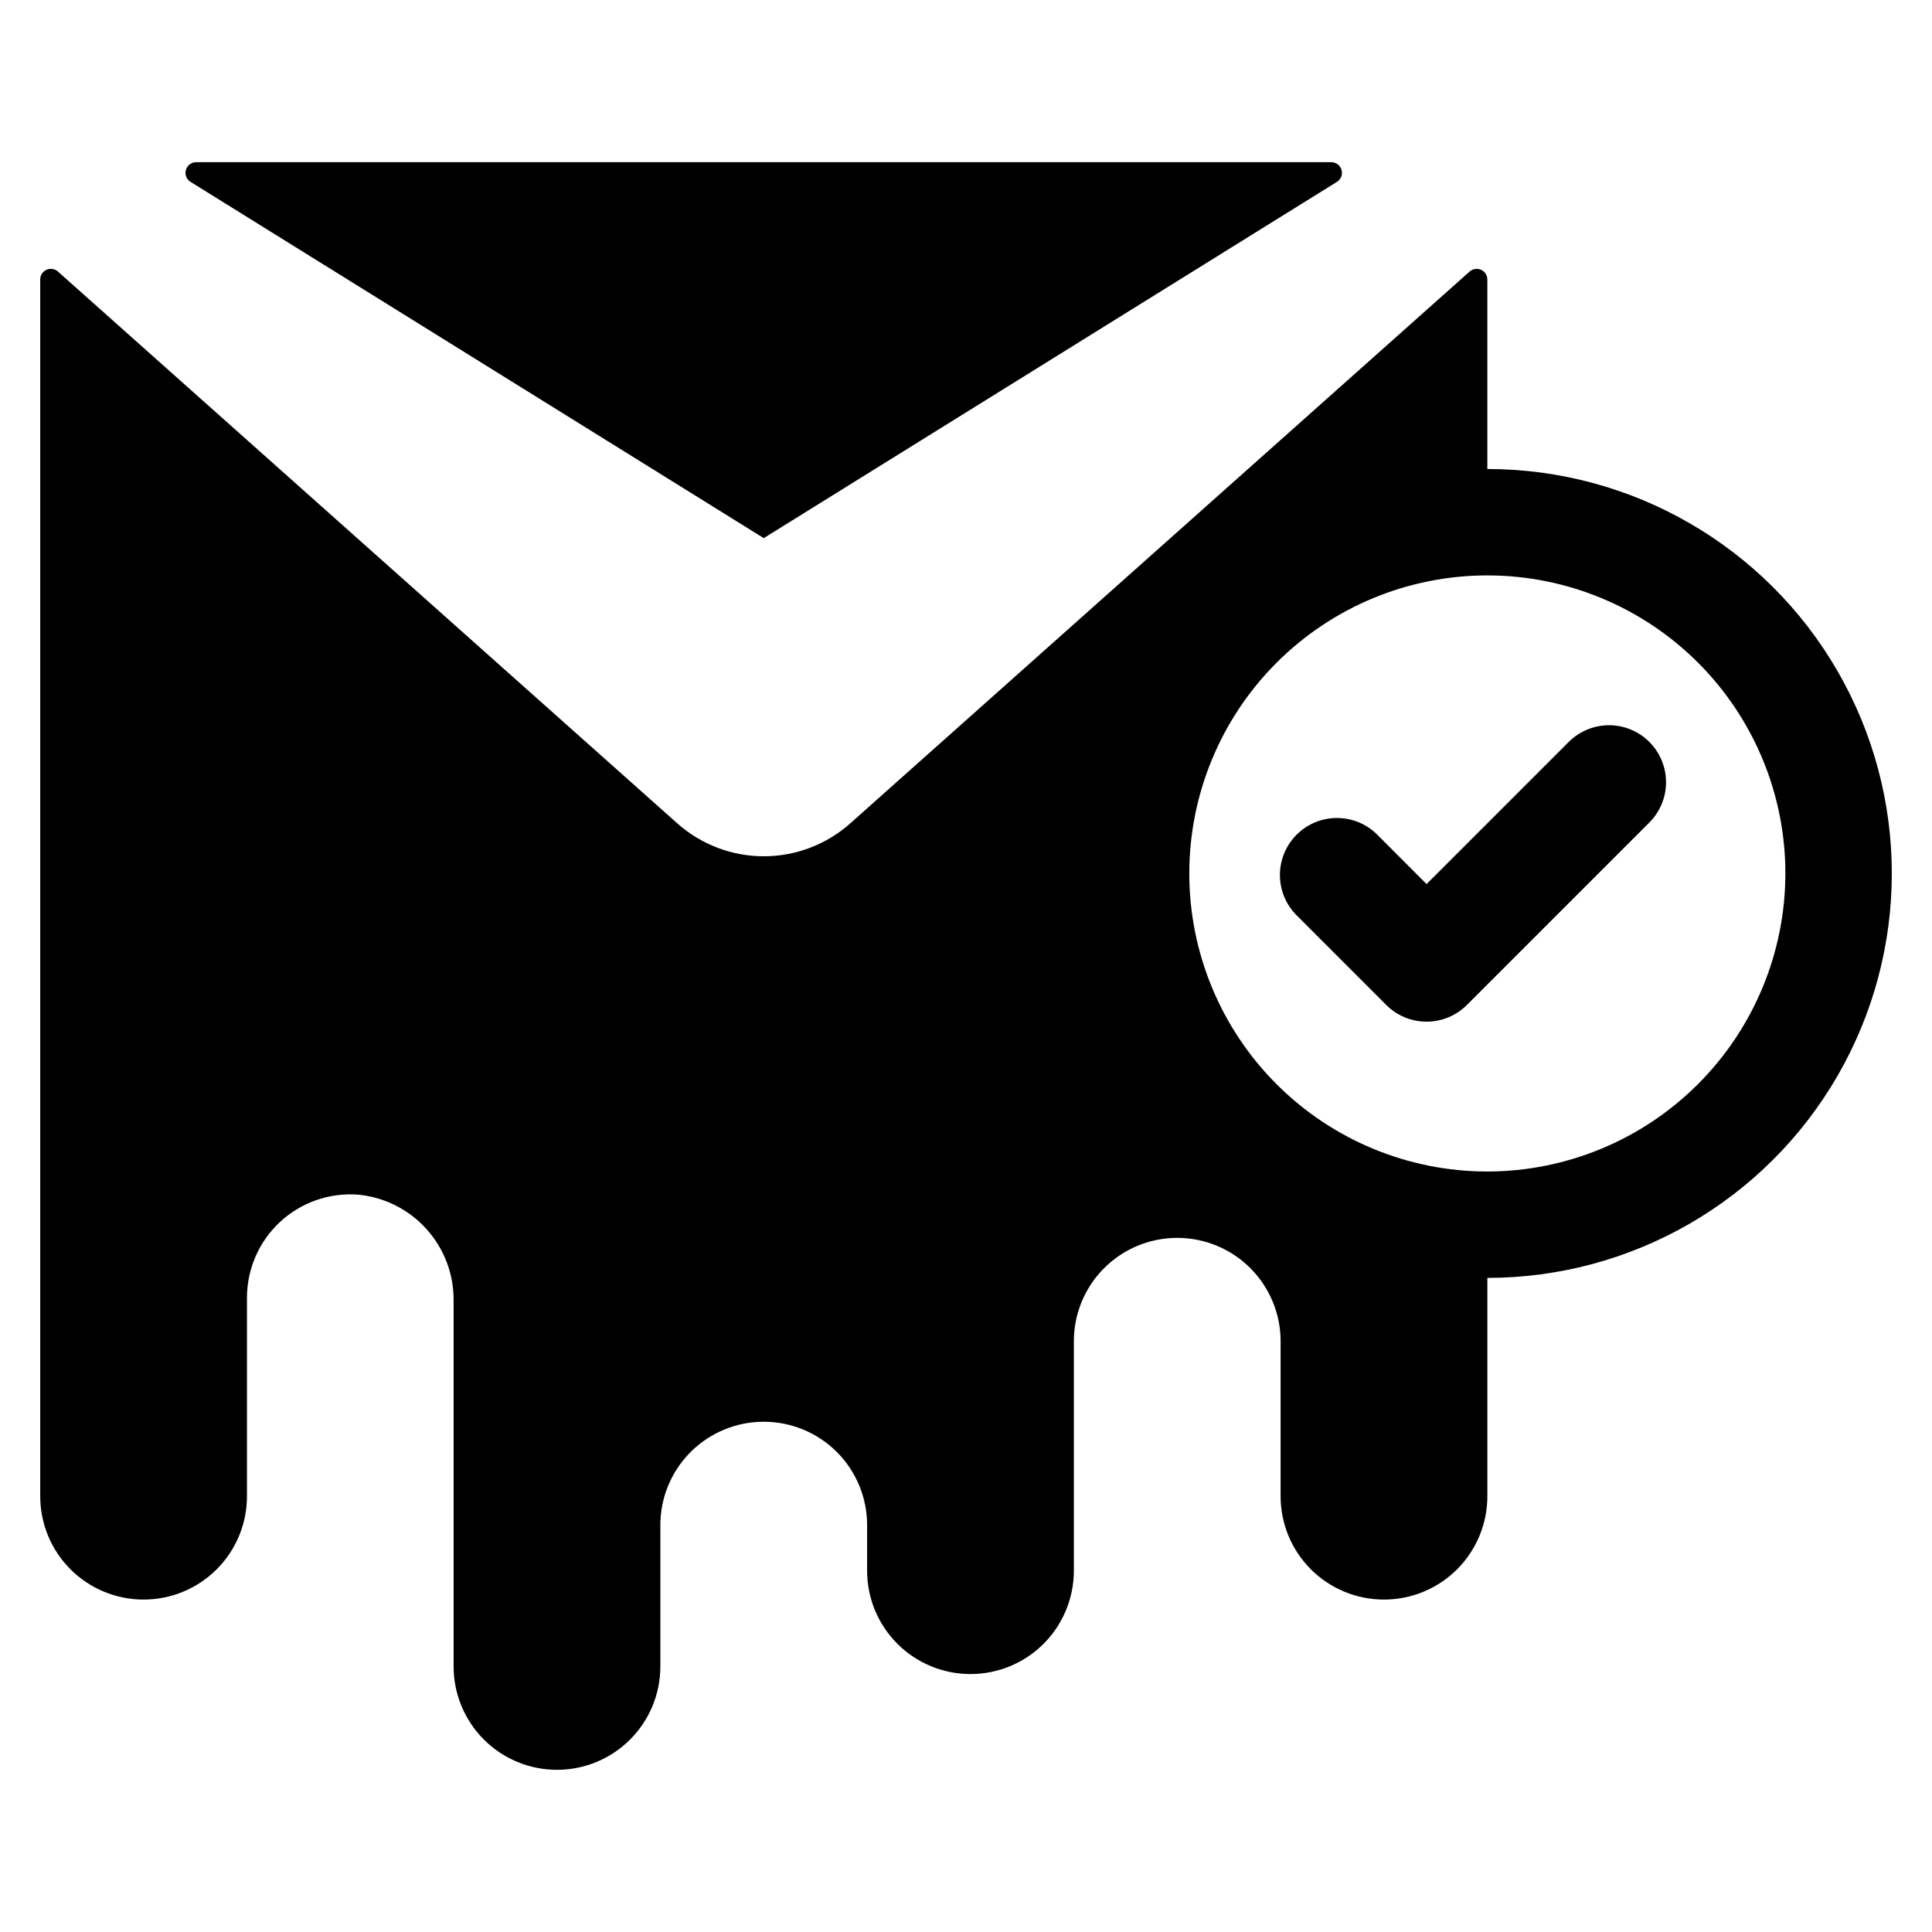
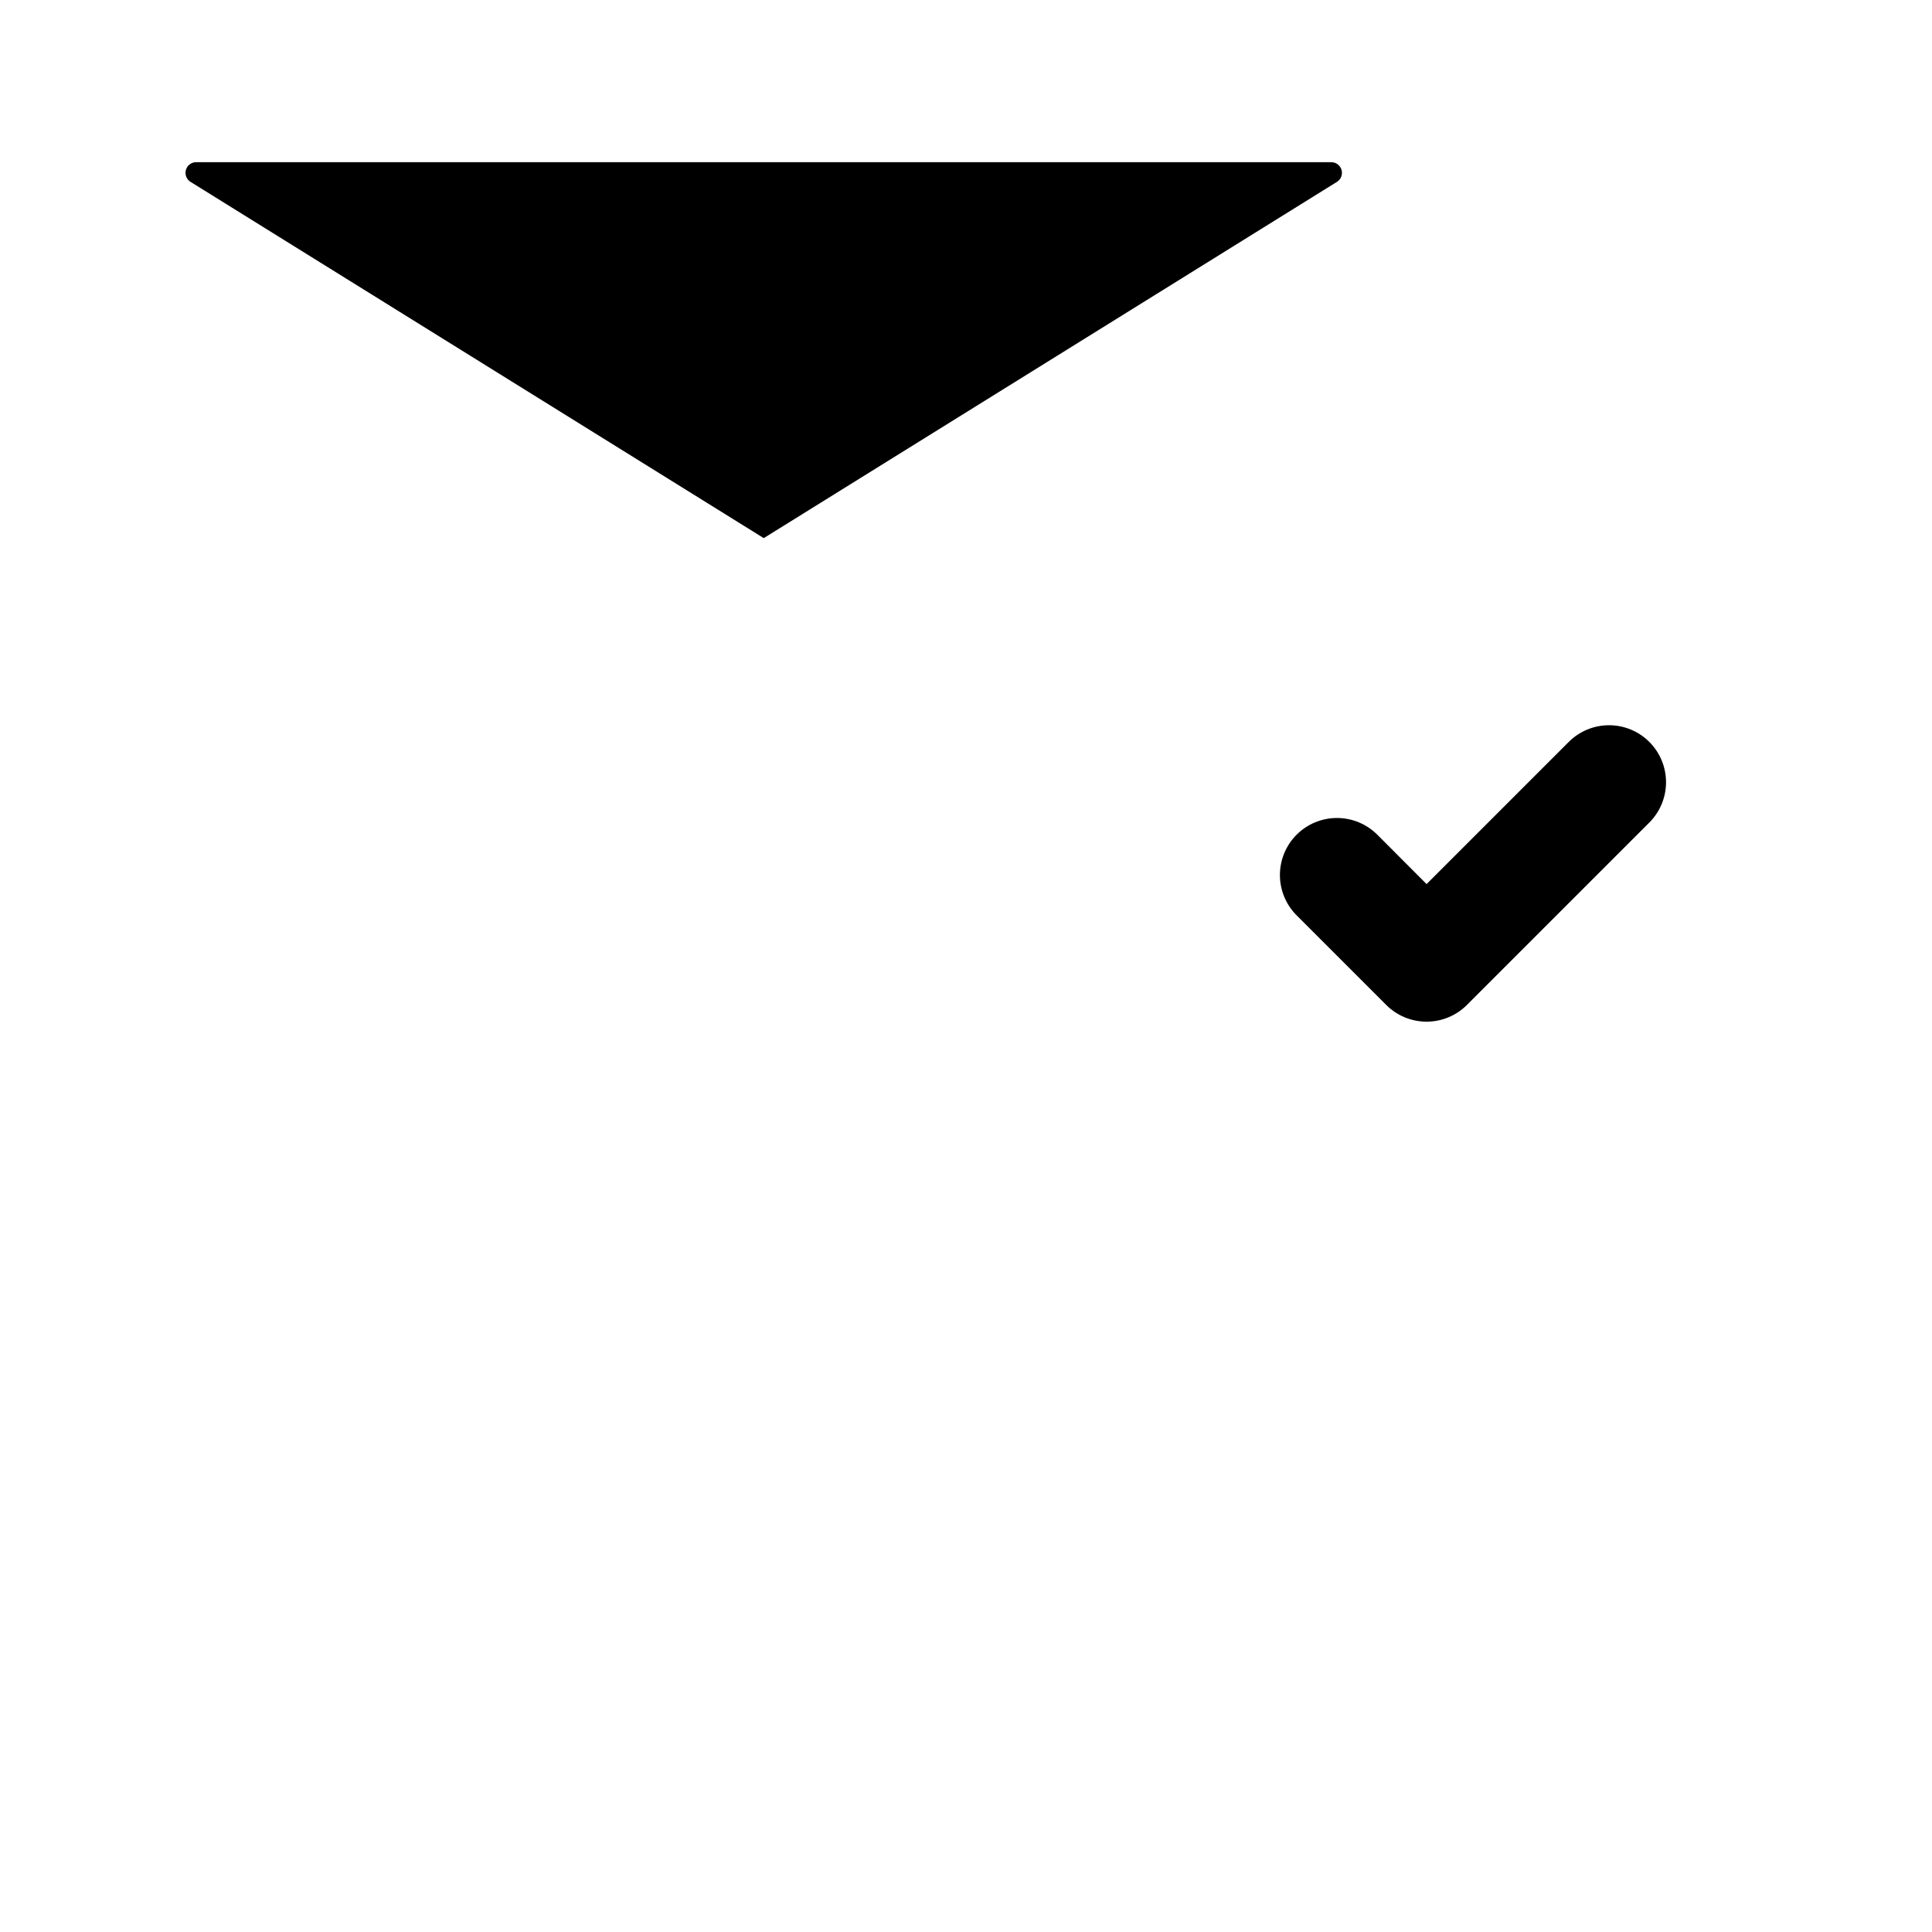
<svg xmlns="http://www.w3.org/2000/svg" fill="#000000" width="800px" height="800px" version="1.1" viewBox="144 144 512 512">
  <g>
    <path d="m559.73 340.62-37.672 37.672-13.027-13.055c-2.832-2.852-6.684-4.457-10.699-4.461-4.016-0.008-7.871 1.586-10.711 4.426-2.844 2.84-4.434 6.695-4.43 10.711 0.008 4.019 1.613 7.867 4.465 10.699l23.715 23.715c2.832 2.836 6.68 4.426 10.688 4.426 4.008 0 7.852-1.59 10.688-4.426l48.332-48.332c2.836-2.832 4.434-6.672 4.438-10.68s-1.586-7.852-4.418-10.688c-2.832-2.836-6.672-4.43-10.68-4.434-4.008 0-7.852 1.59-10.688 4.426z" />
    <path d="m194.5 192.2 151.9 94.41 151.9-94.41c1.07-0.664 1.566-1.957 1.223-3.168-0.348-1.211-1.453-2.047-2.711-2.047h-300.83c-1.262 0-2.367 0.836-2.711 2.047-0.348 1.211 0.152 2.504 1.223 3.168z" />
-     <path d="m538.16 268.29v-50.219c0-1.113-0.652-2.121-1.668-2.574-1.012-0.457-2.199-0.273-3.027 0.469l-164.13 146.23c-6.312 5.621-14.473 8.727-22.926 8.727s-16.609-3.106-22.926-8.727l-164.13-146.23c-0.832-0.742-2.016-0.922-3.031-0.469-1.012 0.453-1.664 1.461-1.664 2.574v322.45c0 7.262 2.883 14.227 8.02 19.359 5.133 5.137 12.098 8.02 19.359 8.02h0.027c7.262 0 14.227-2.883 19.363-8.02 5.133-5.133 8.02-12.098 8.02-19.359v-52.621c0.004-7.606 3.168-14.867 8.734-20.047 5.566-5.18 13.039-7.809 20.625-7.266 7 0.645 13.504 3.898 18.211 9.121 4.707 5.223 7.277 12.027 7.191 19.059v96.871c0 7.262 2.887 14.227 8.02 19.359 5.137 5.137 12.102 8.02 19.363 8.02h0.027c7.262 0 14.227-2.883 19.359-8.02 5.137-5.133 8.02-12.098 8.02-19.359v-37.477c0-7.262 2.887-14.227 8.02-19.363 5.137-5.133 12.102-8.02 19.363-8.02h0.027c7.262 0 14.227 2.887 19.363 8.02 5.133 5.137 8.02 12.102 8.02 19.363v12.098c0 7.262 2.883 14.227 8.02 19.359 5.133 5.137 12.098 8.02 19.359 8.02h0.027c7.262 0 14.227-2.883 19.363-8.02 5.133-5.133 8.02-12.098 8.02-19.359v-60.824c0-7.262 2.883-14.227 8.02-19.363 5.137-5.133 12.098-8.02 19.359-8.02h0.031c7.262 0 14.227 2.887 19.359 8.02 5.137 5.137 8.02 12.102 8.02 19.363v41.086c0 7.262 2.887 14.227 8.02 19.359 5.137 5.137 12.102 8.02 19.363 8.02h0.027c7.262 0 14.227-2.883 19.363-8.02 5.133-5.133 8.02-12.098 8.02-19.359v-57.867c38.293 0 73.676-20.426 92.824-53.59 19.145-33.164 19.145-74.02 0-107.18-19.148-33.164-54.531-53.594-92.824-53.594zm0 186.17v0.004c-20.949-0.004-41.039-8.324-55.852-23.137s-23.133-34.902-23.133-55.852c0-20.945 8.32-41.035 23.133-55.848s34.902-23.137 55.852-23.137c20.945 0 41.035 8.324 55.848 23.137s23.137 34.902 23.137 55.848c-0.023 20.941-8.352 41.02-23.16 55.828-14.809 14.805-34.887 23.137-55.824 23.16z" />
  </g>
</svg>